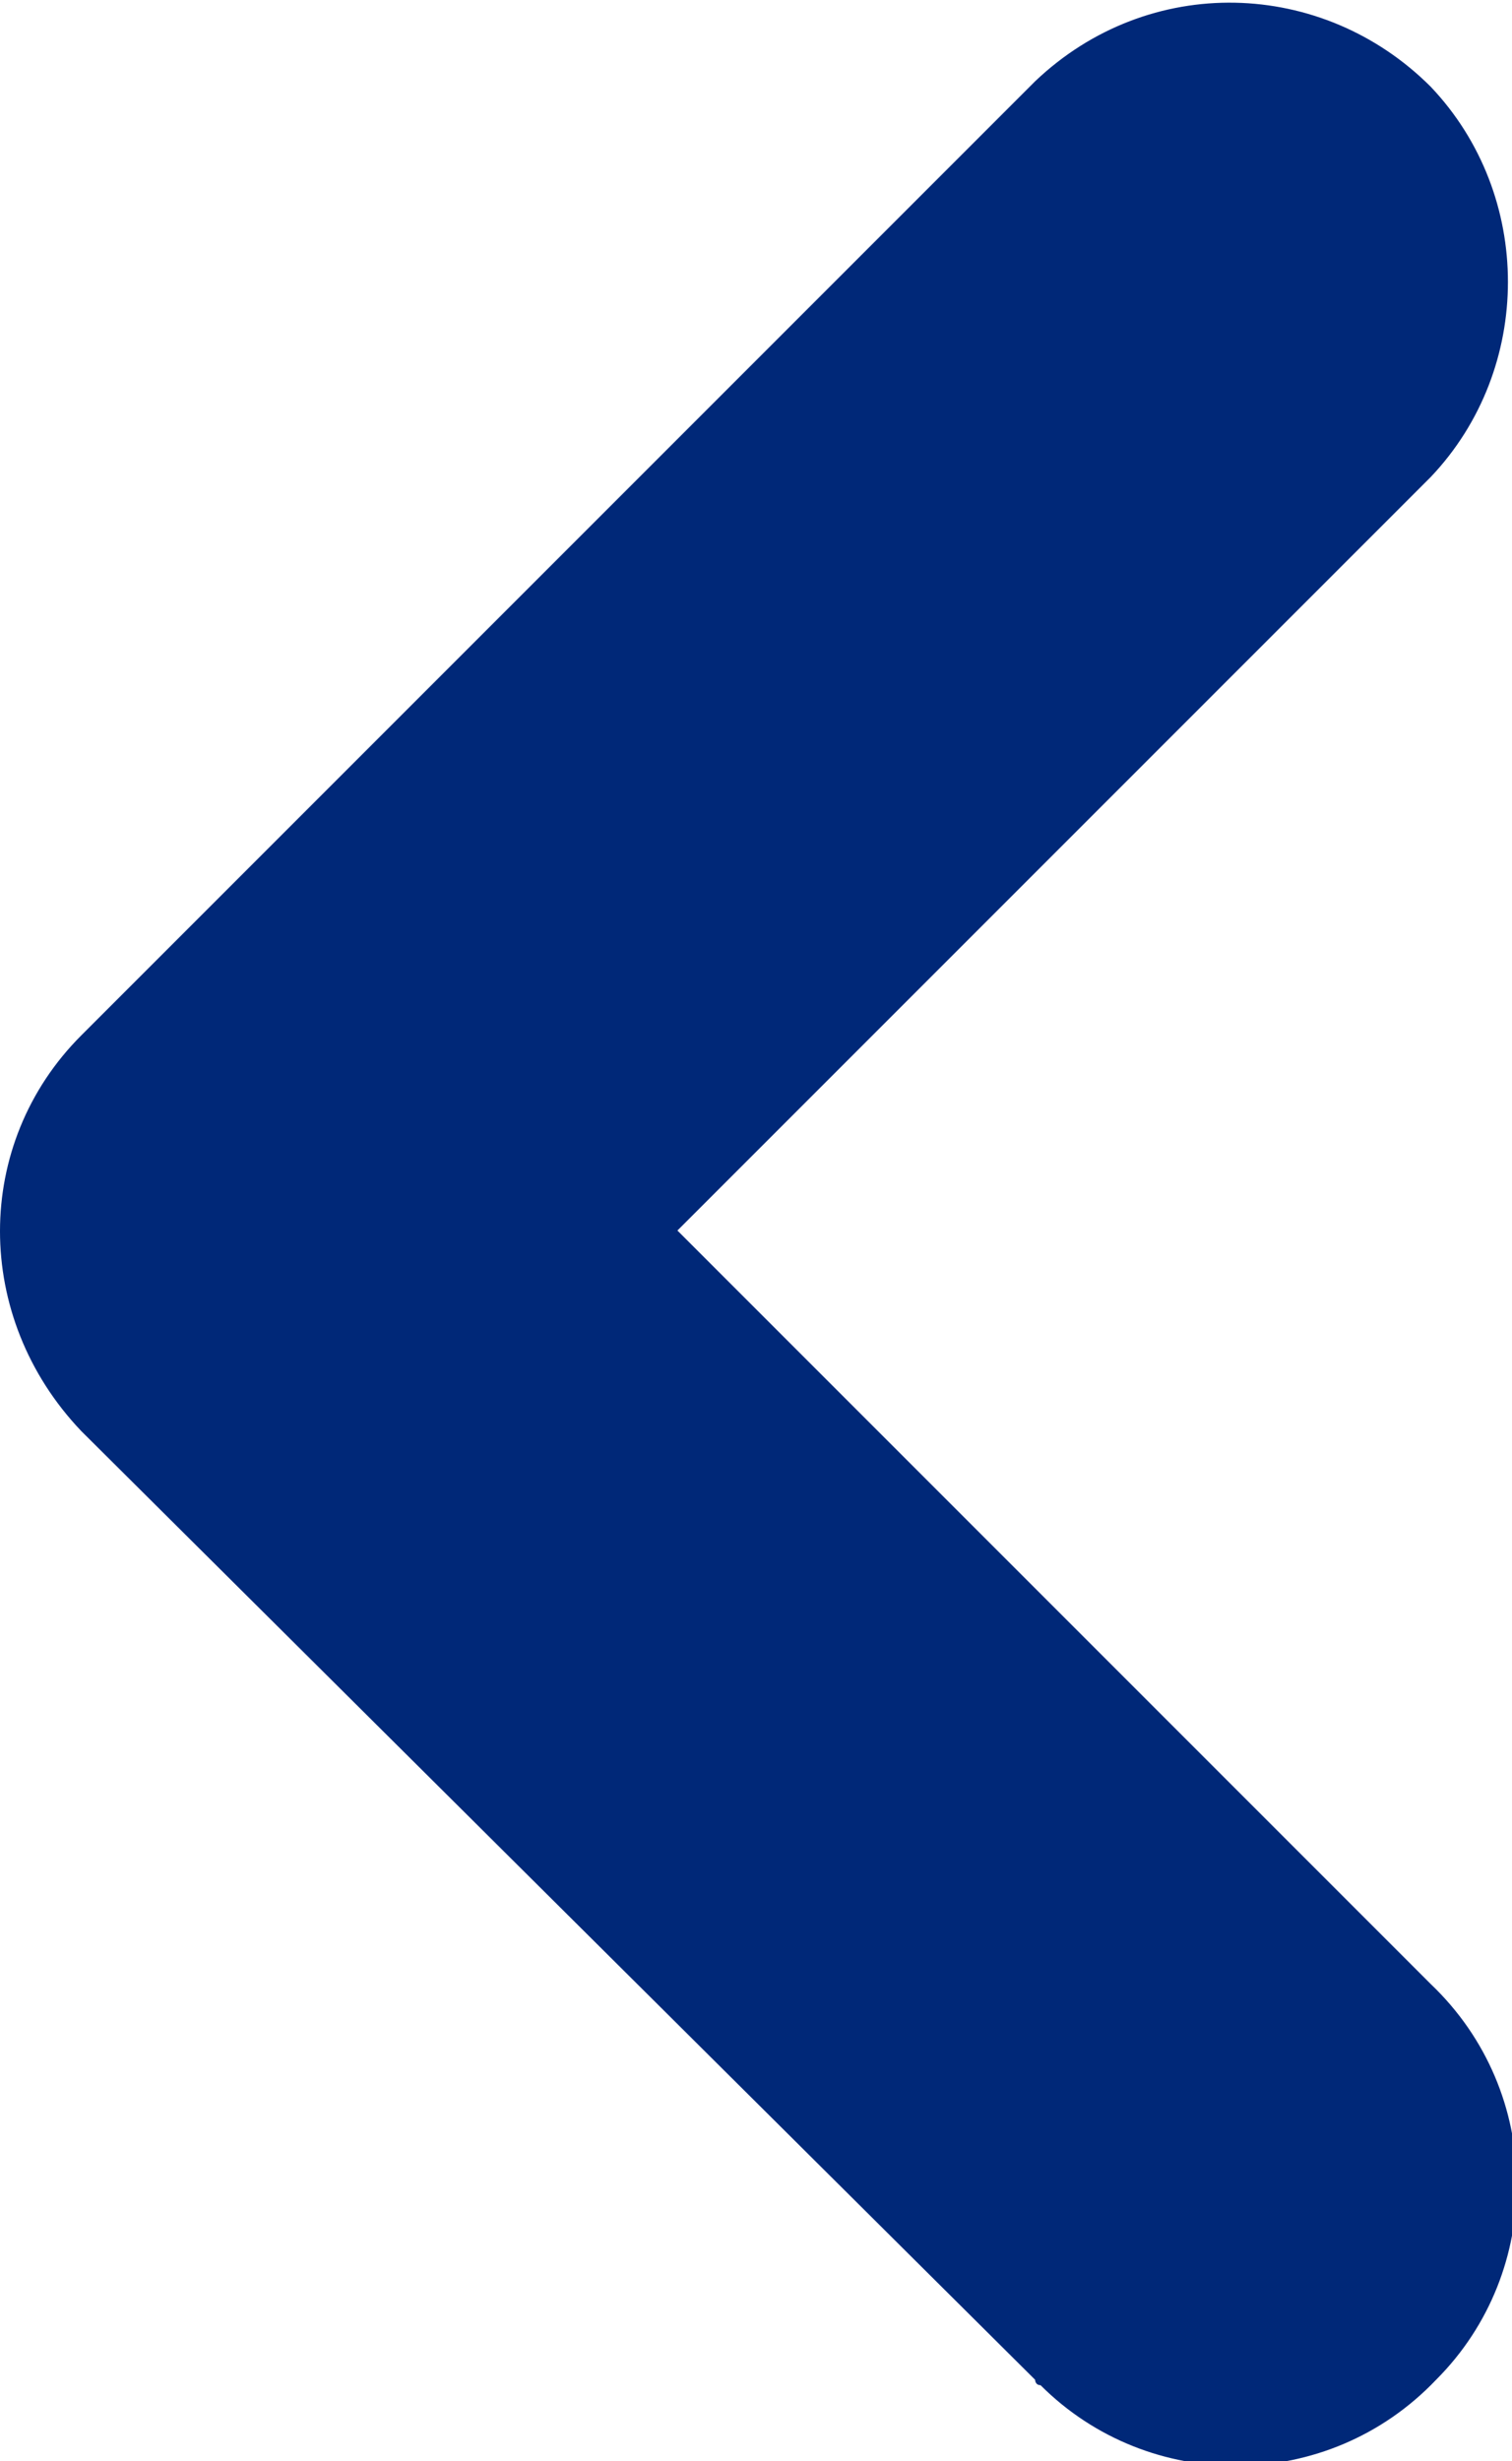
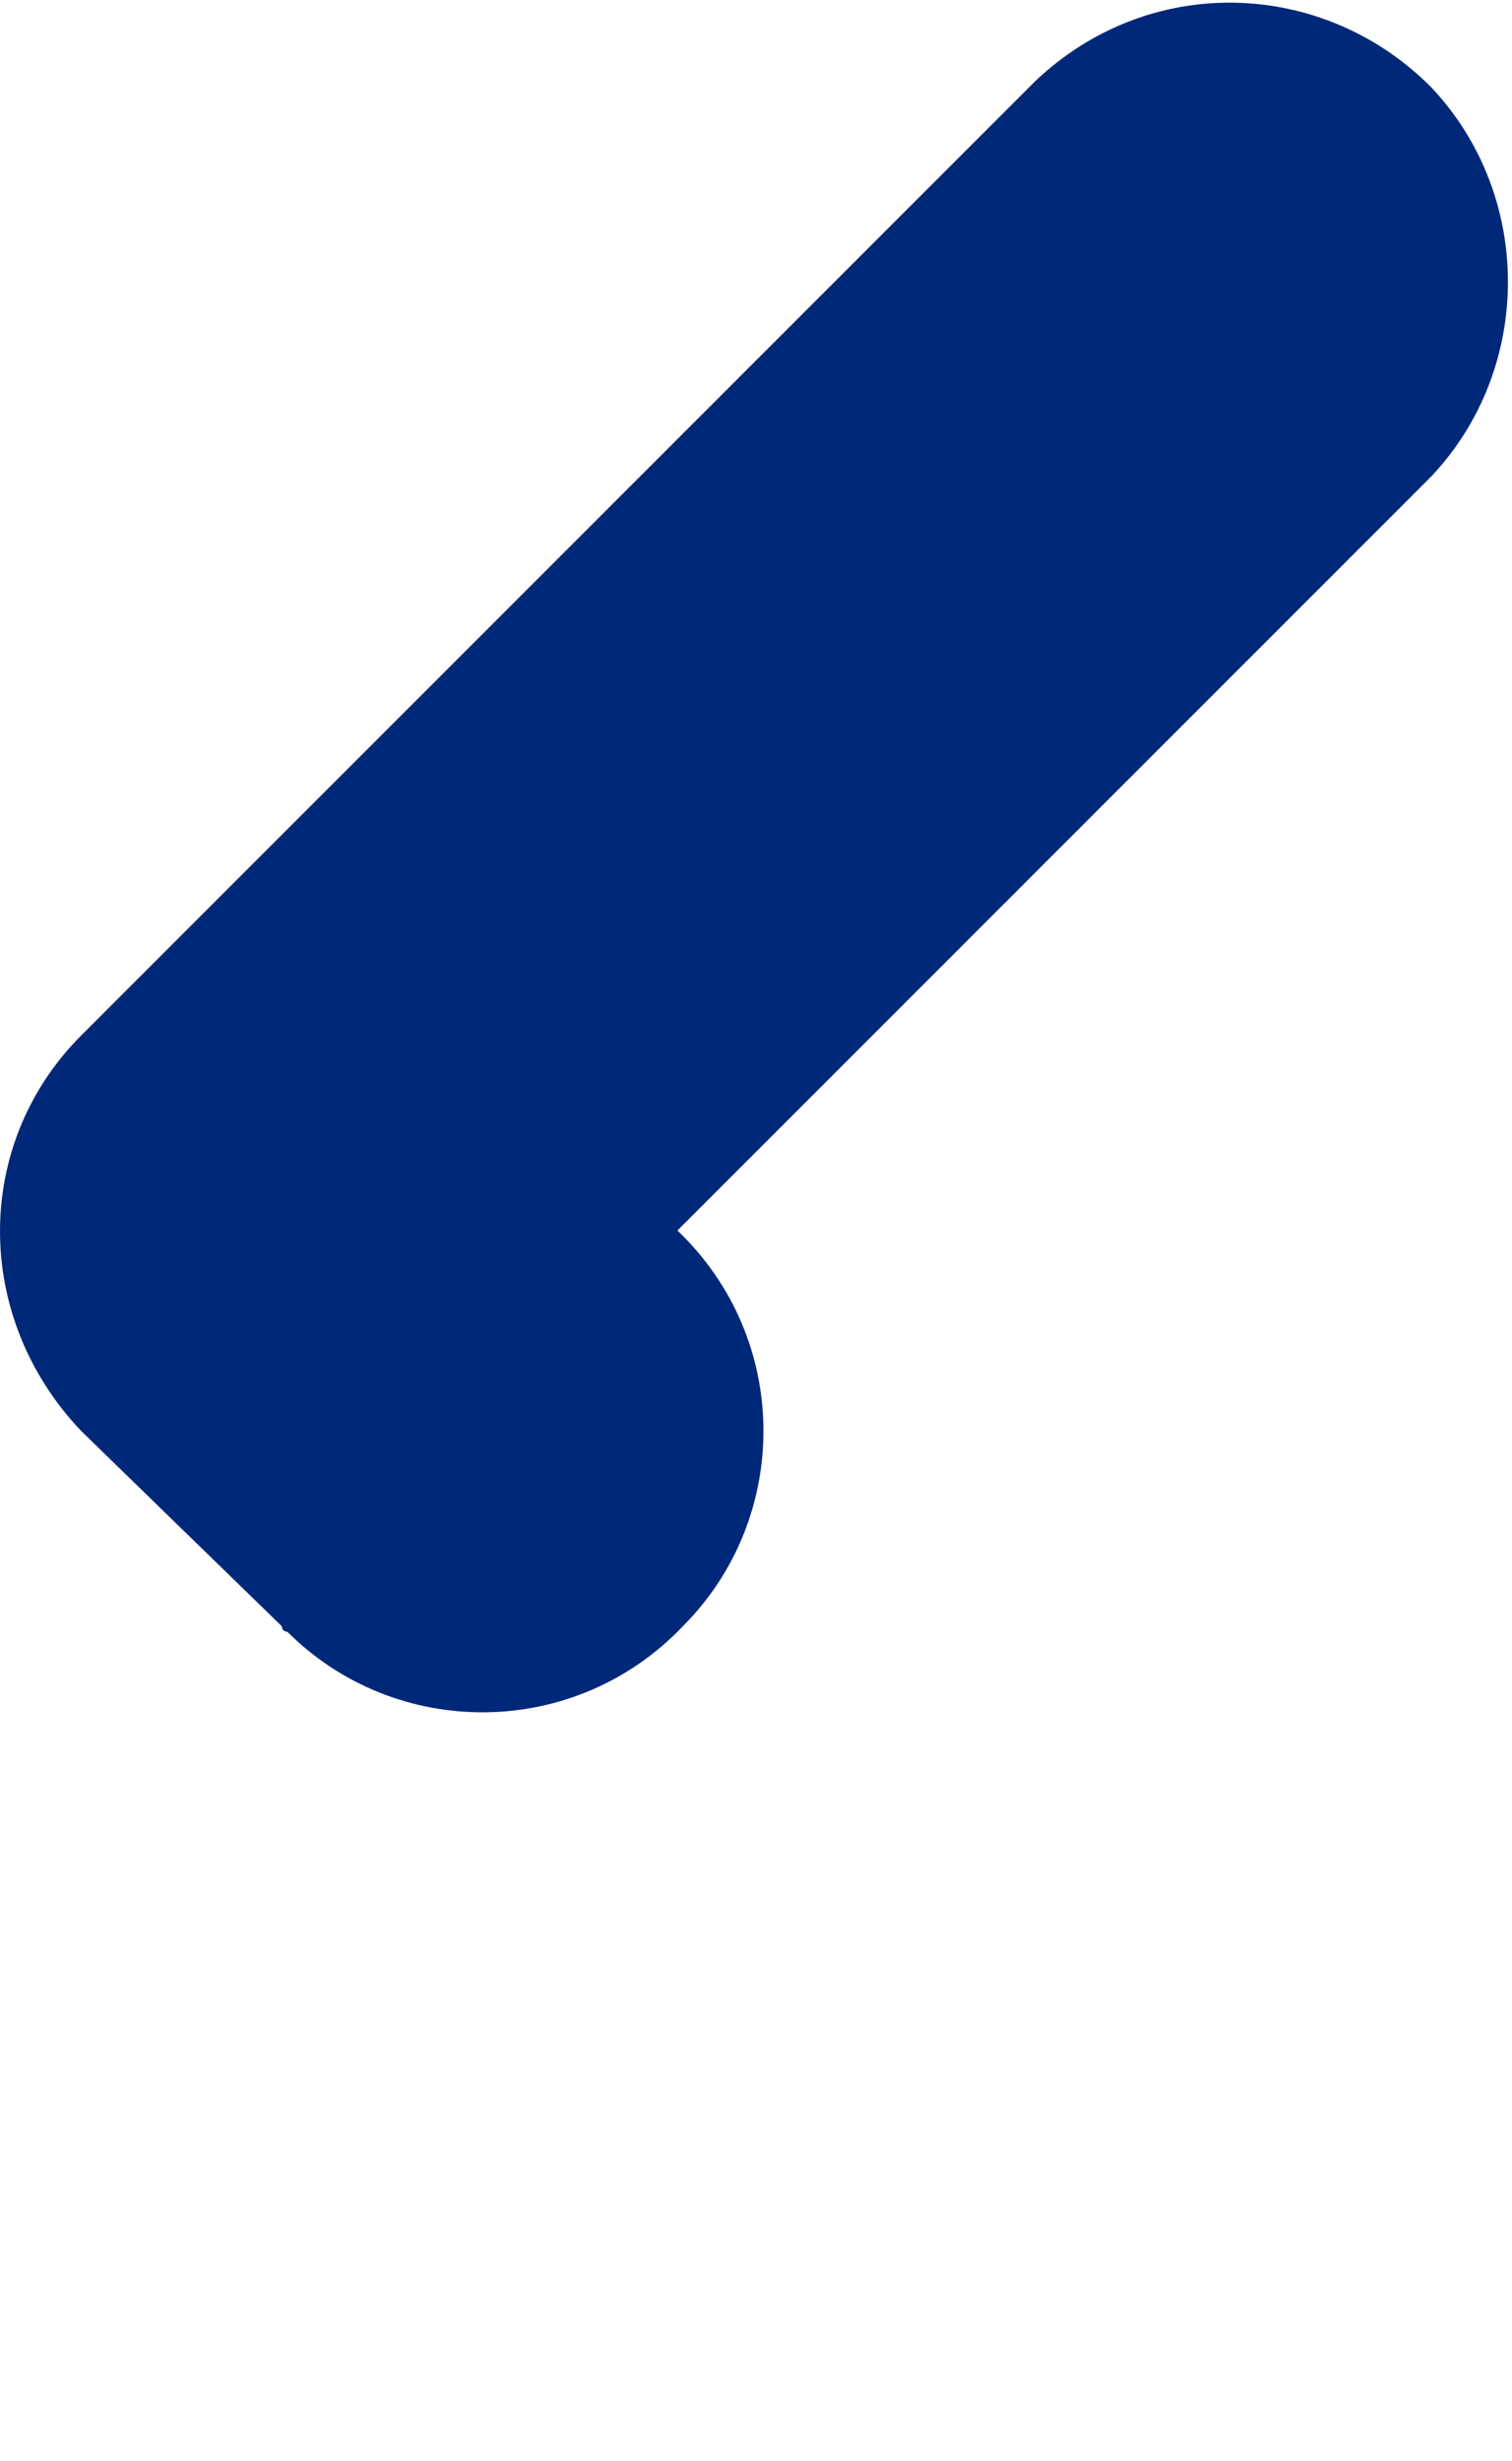
<svg xmlns="http://www.w3.org/2000/svg" version="1.1" id="Capa_1" x="0px" y="0px" viewBox="0 0 27.9 45.4" style="enable-background:new 0 0 27.9 45.4;" xml:space="preserve">
  <style type="text/css">
	.st0{fill:#002878;}
</style>
  <g id="Capa_2_1_">
    <g id="OBJECTS">
-       <path class="st0" d="M1.5,19.1L19.1,1.5c2.1-2,5.3-1.9,7.3,0.1c1.9,2,1.9,5.2,0,7.2L12.5,22.7l13.9,13.9c2.1,2,2.1,5.3,0.1,7.3    c-2,2.1-5.3,2.1-7.3,0.1c-0.1,0-0.1-0.1-0.1-0.1L1.5,26.4C-0.5,24.3-0.5,21.1,1.5,19.1z" />
+       <path class="st0" d="M1.5,19.1L19.1,1.5c2.1-2,5.3-1.9,7.3,0.1c1.9,2,1.9,5.2,0,7.2L12.5,22.7c2.1,2,2.1,5.3,0.1,7.3    c-2,2.1-5.3,2.1-7.3,0.1c-0.1,0-0.1-0.1-0.1-0.1L1.5,26.4C-0.5,24.3-0.5,21.1,1.5,19.1z" />
    </g>
  </g>
</svg>